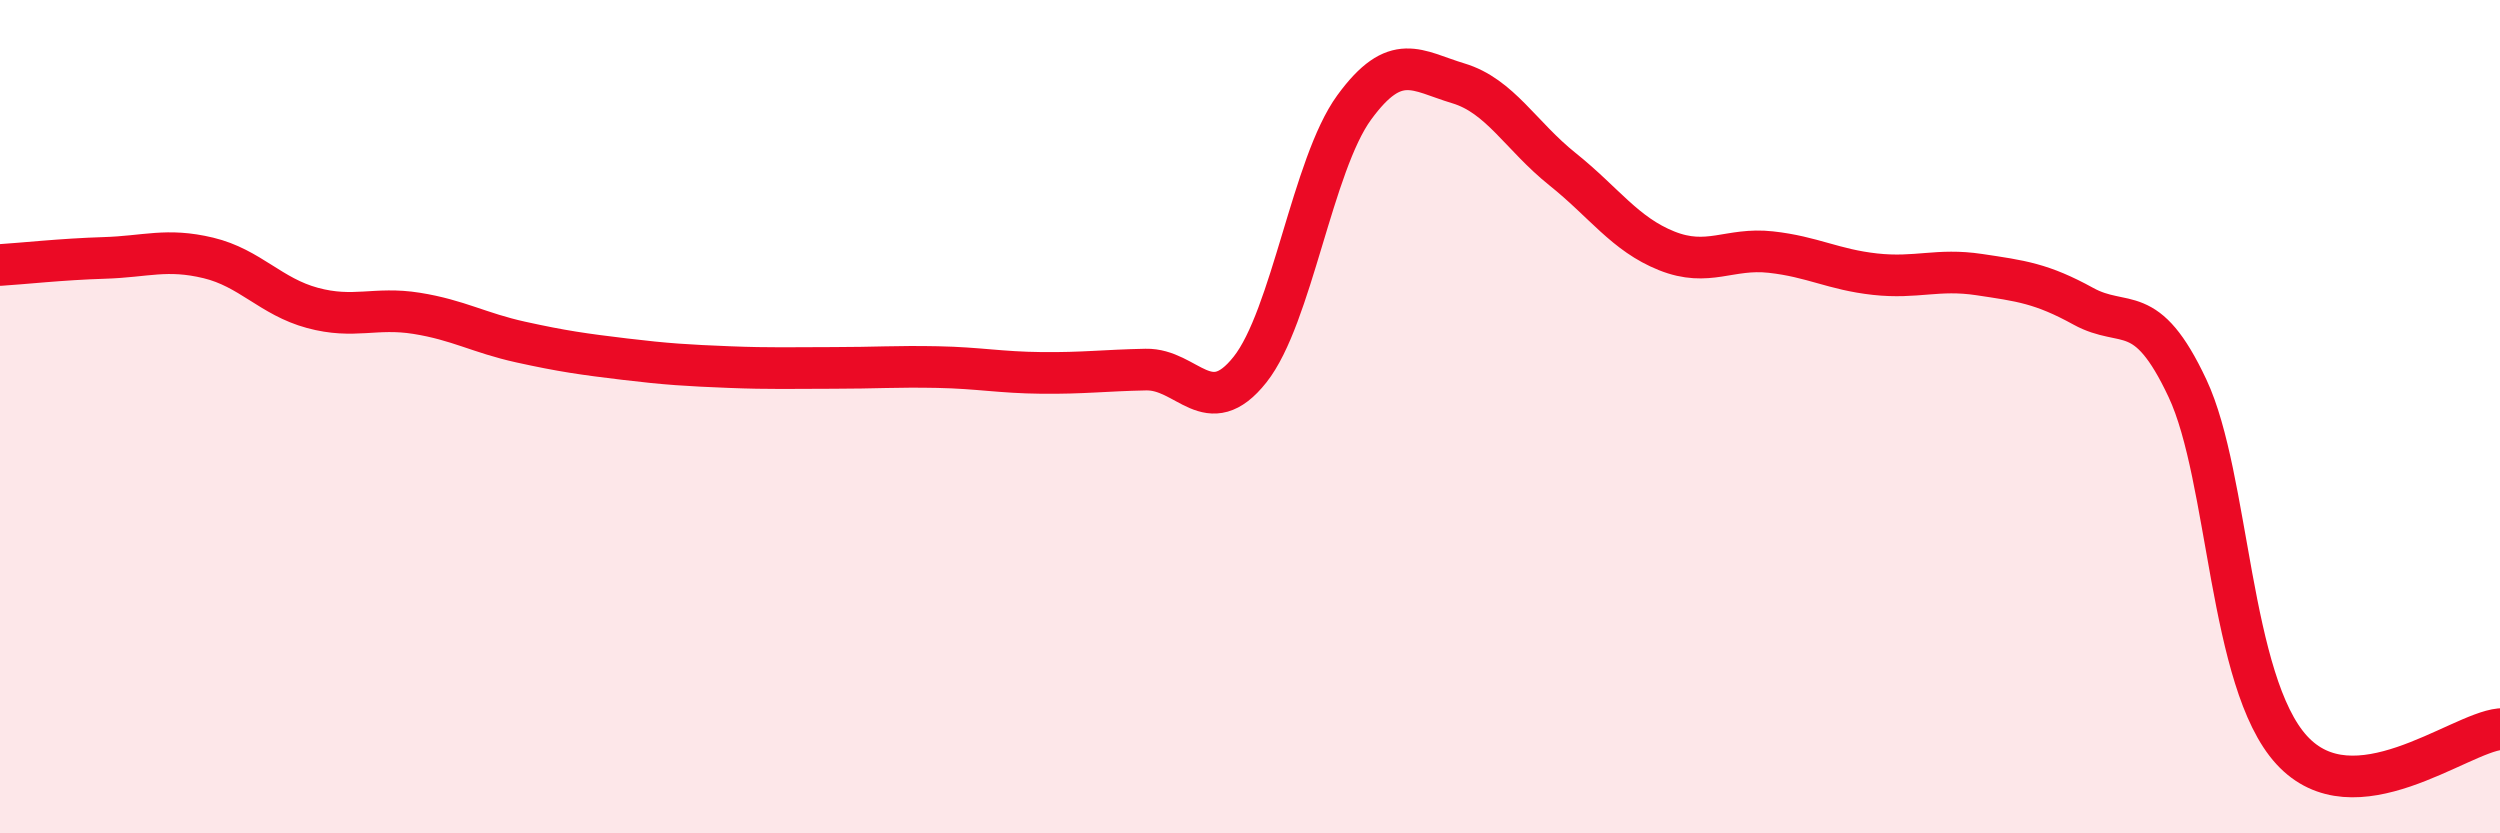
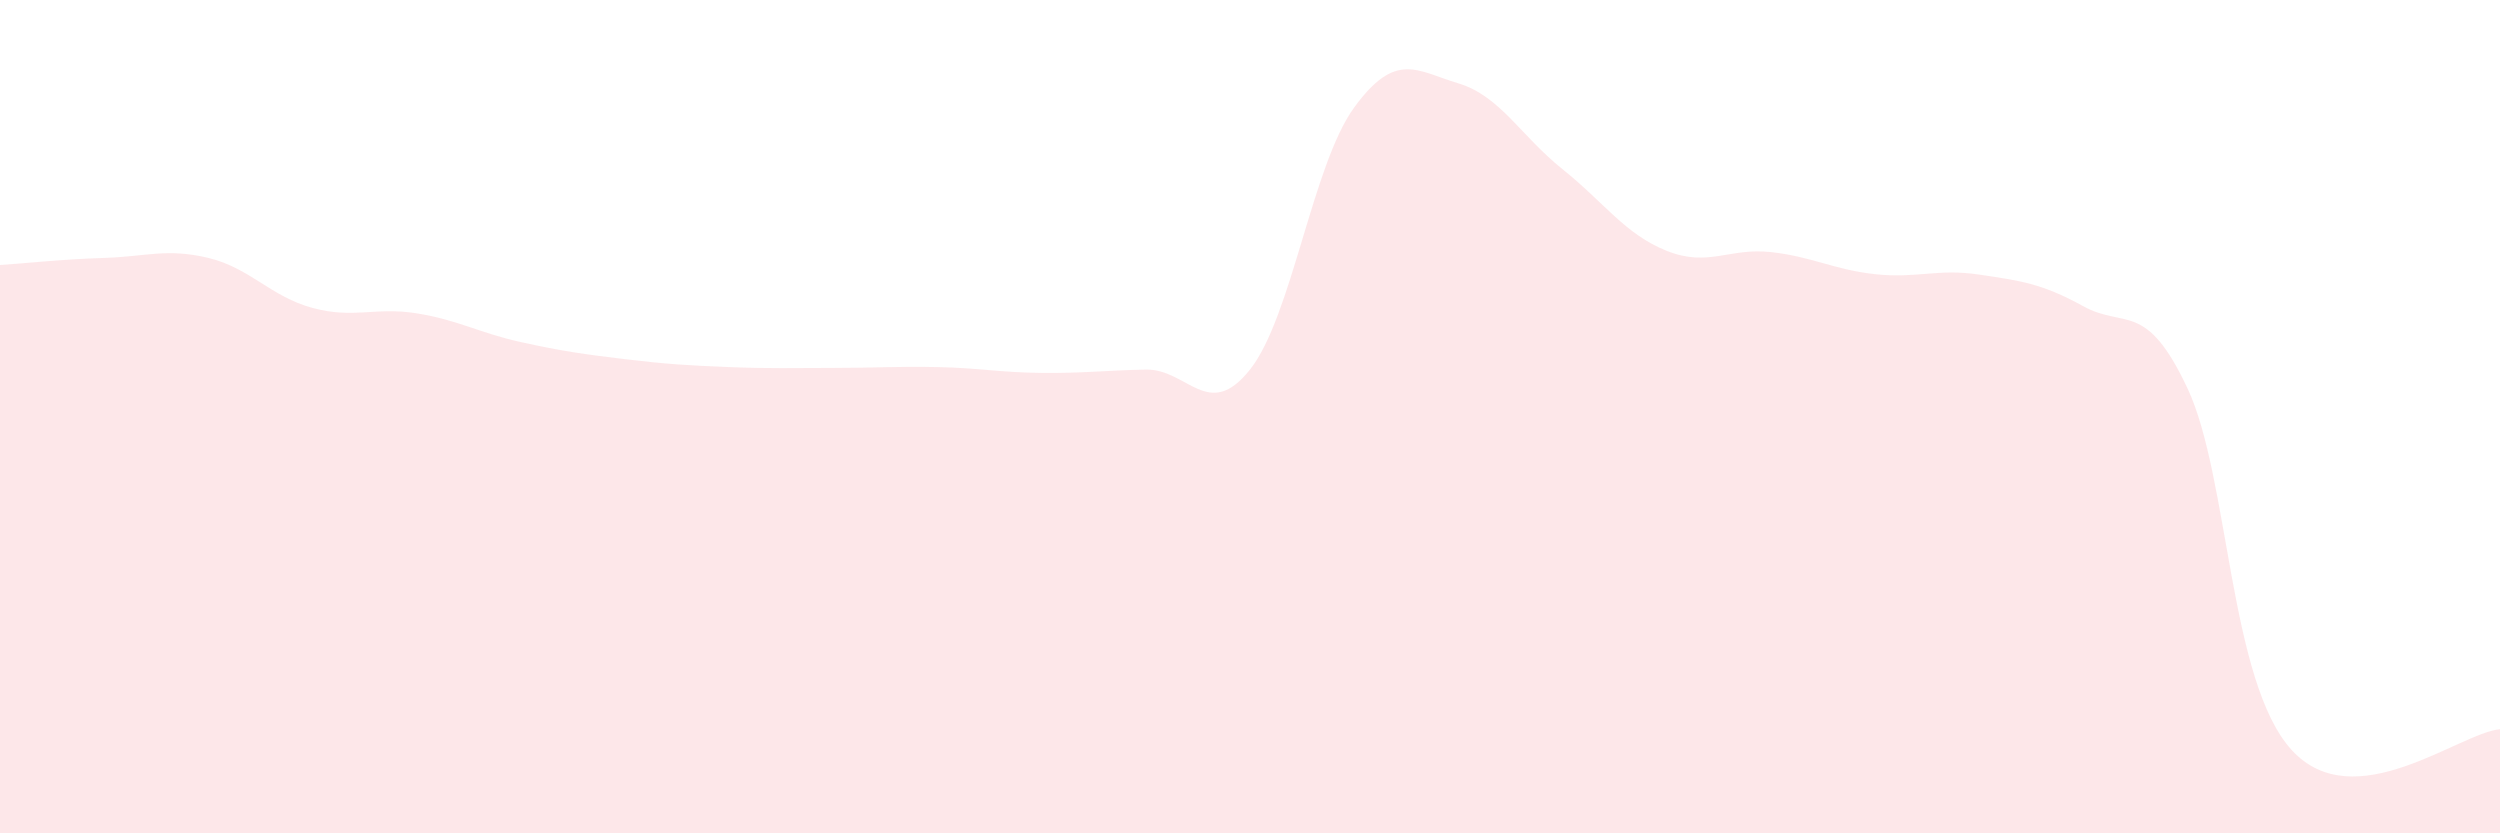
<svg xmlns="http://www.w3.org/2000/svg" width="60" height="20" viewBox="0 0 60 20">
  <path d="M 0,6.36 C 0.5,6.33 1.5,6.22 2.5,6.19 C 3.5,6.16 4,5.95 5,6.19 C 6,6.43 6.5,7.12 7.5,7.39 C 8.5,7.66 9,7.36 10,7.52 C 11,7.68 11.5,7.99 12.5,8.21 C 13.5,8.43 14,8.5 15,8.62 C 16,8.74 16.5,8.77 17.5,8.81 C 18.5,8.85 19,8.83 20,8.83 C 21,8.83 21.5,8.79 22.5,8.81 C 23.5,8.83 24,8.94 25,8.95 C 26,8.96 26.5,8.89 27.5,8.87 C 28.5,8.85 29,10.13 30,8.87 C 31,7.61 31.5,3.95 32.5,2.58 C 33.5,1.21 34,1.7 35,2 C 36,2.3 36.5,3.26 37.5,4.06 C 38.5,4.86 39,5.62 40,6.02 C 41,6.42 41.5,5.94 42.5,6.05 C 43.5,6.16 44,6.47 45,6.58 C 46,6.69 46.5,6.44 47.5,6.59 C 48.5,6.74 49,6.8 50,7.35 C 51,7.9 51.5,7.19 52.5,9.32 C 53.5,11.45 53.5,16.36 55,18 C 56.5,19.64 59,17.6 60,17.5L60 20L0 20Z" fill="#EB0A25" opacity="0.1" stroke-linecap="round" stroke-linejoin="round" />
-   <path d="M 0,6.36 C 0.5,6.33 1.5,6.22 2.5,6.19 C 3.5,6.16 4,5.95 5,6.19 C 6,6.43 6.5,7.12 7.5,7.39 C 8.5,7.66 9,7.36 10,7.52 C 11,7.68 11.5,7.99 12.5,8.21 C 13.5,8.43 14,8.5 15,8.62 C 16,8.74 16.5,8.77 17.5,8.81 C 18.5,8.85 19,8.83 20,8.83 C 21,8.83 21.5,8.79 22.5,8.81 C 23.5,8.83 24,8.94 25,8.95 C 26,8.96 26.5,8.89 27.5,8.87 C 28.5,8.85 29,10.13 30,8.87 C 31,7.61 31.5,3.95 32.5,2.58 C 33.5,1.21 34,1.7 35,2 C 36,2.3 36.5,3.26 37.5,4.06 C 38.5,4.86 39,5.62 40,6.02 C 41,6.42 41.5,5.94 42.5,6.05 C 43.5,6.16 44,6.47 45,6.58 C 46,6.69 46.5,6.44 47.5,6.59 C 48.5,6.74 49,6.8 50,7.35 C 51,7.9 51.5,7.19 52.5,9.32 C 53.5,11.45 53.5,16.36 55,18 C 56.5,19.64 59,17.6 60,17.5" stroke="#EB0A25" stroke-width="1" fill="none" stroke-linecap="round" stroke-linejoin="round" />
</svg>